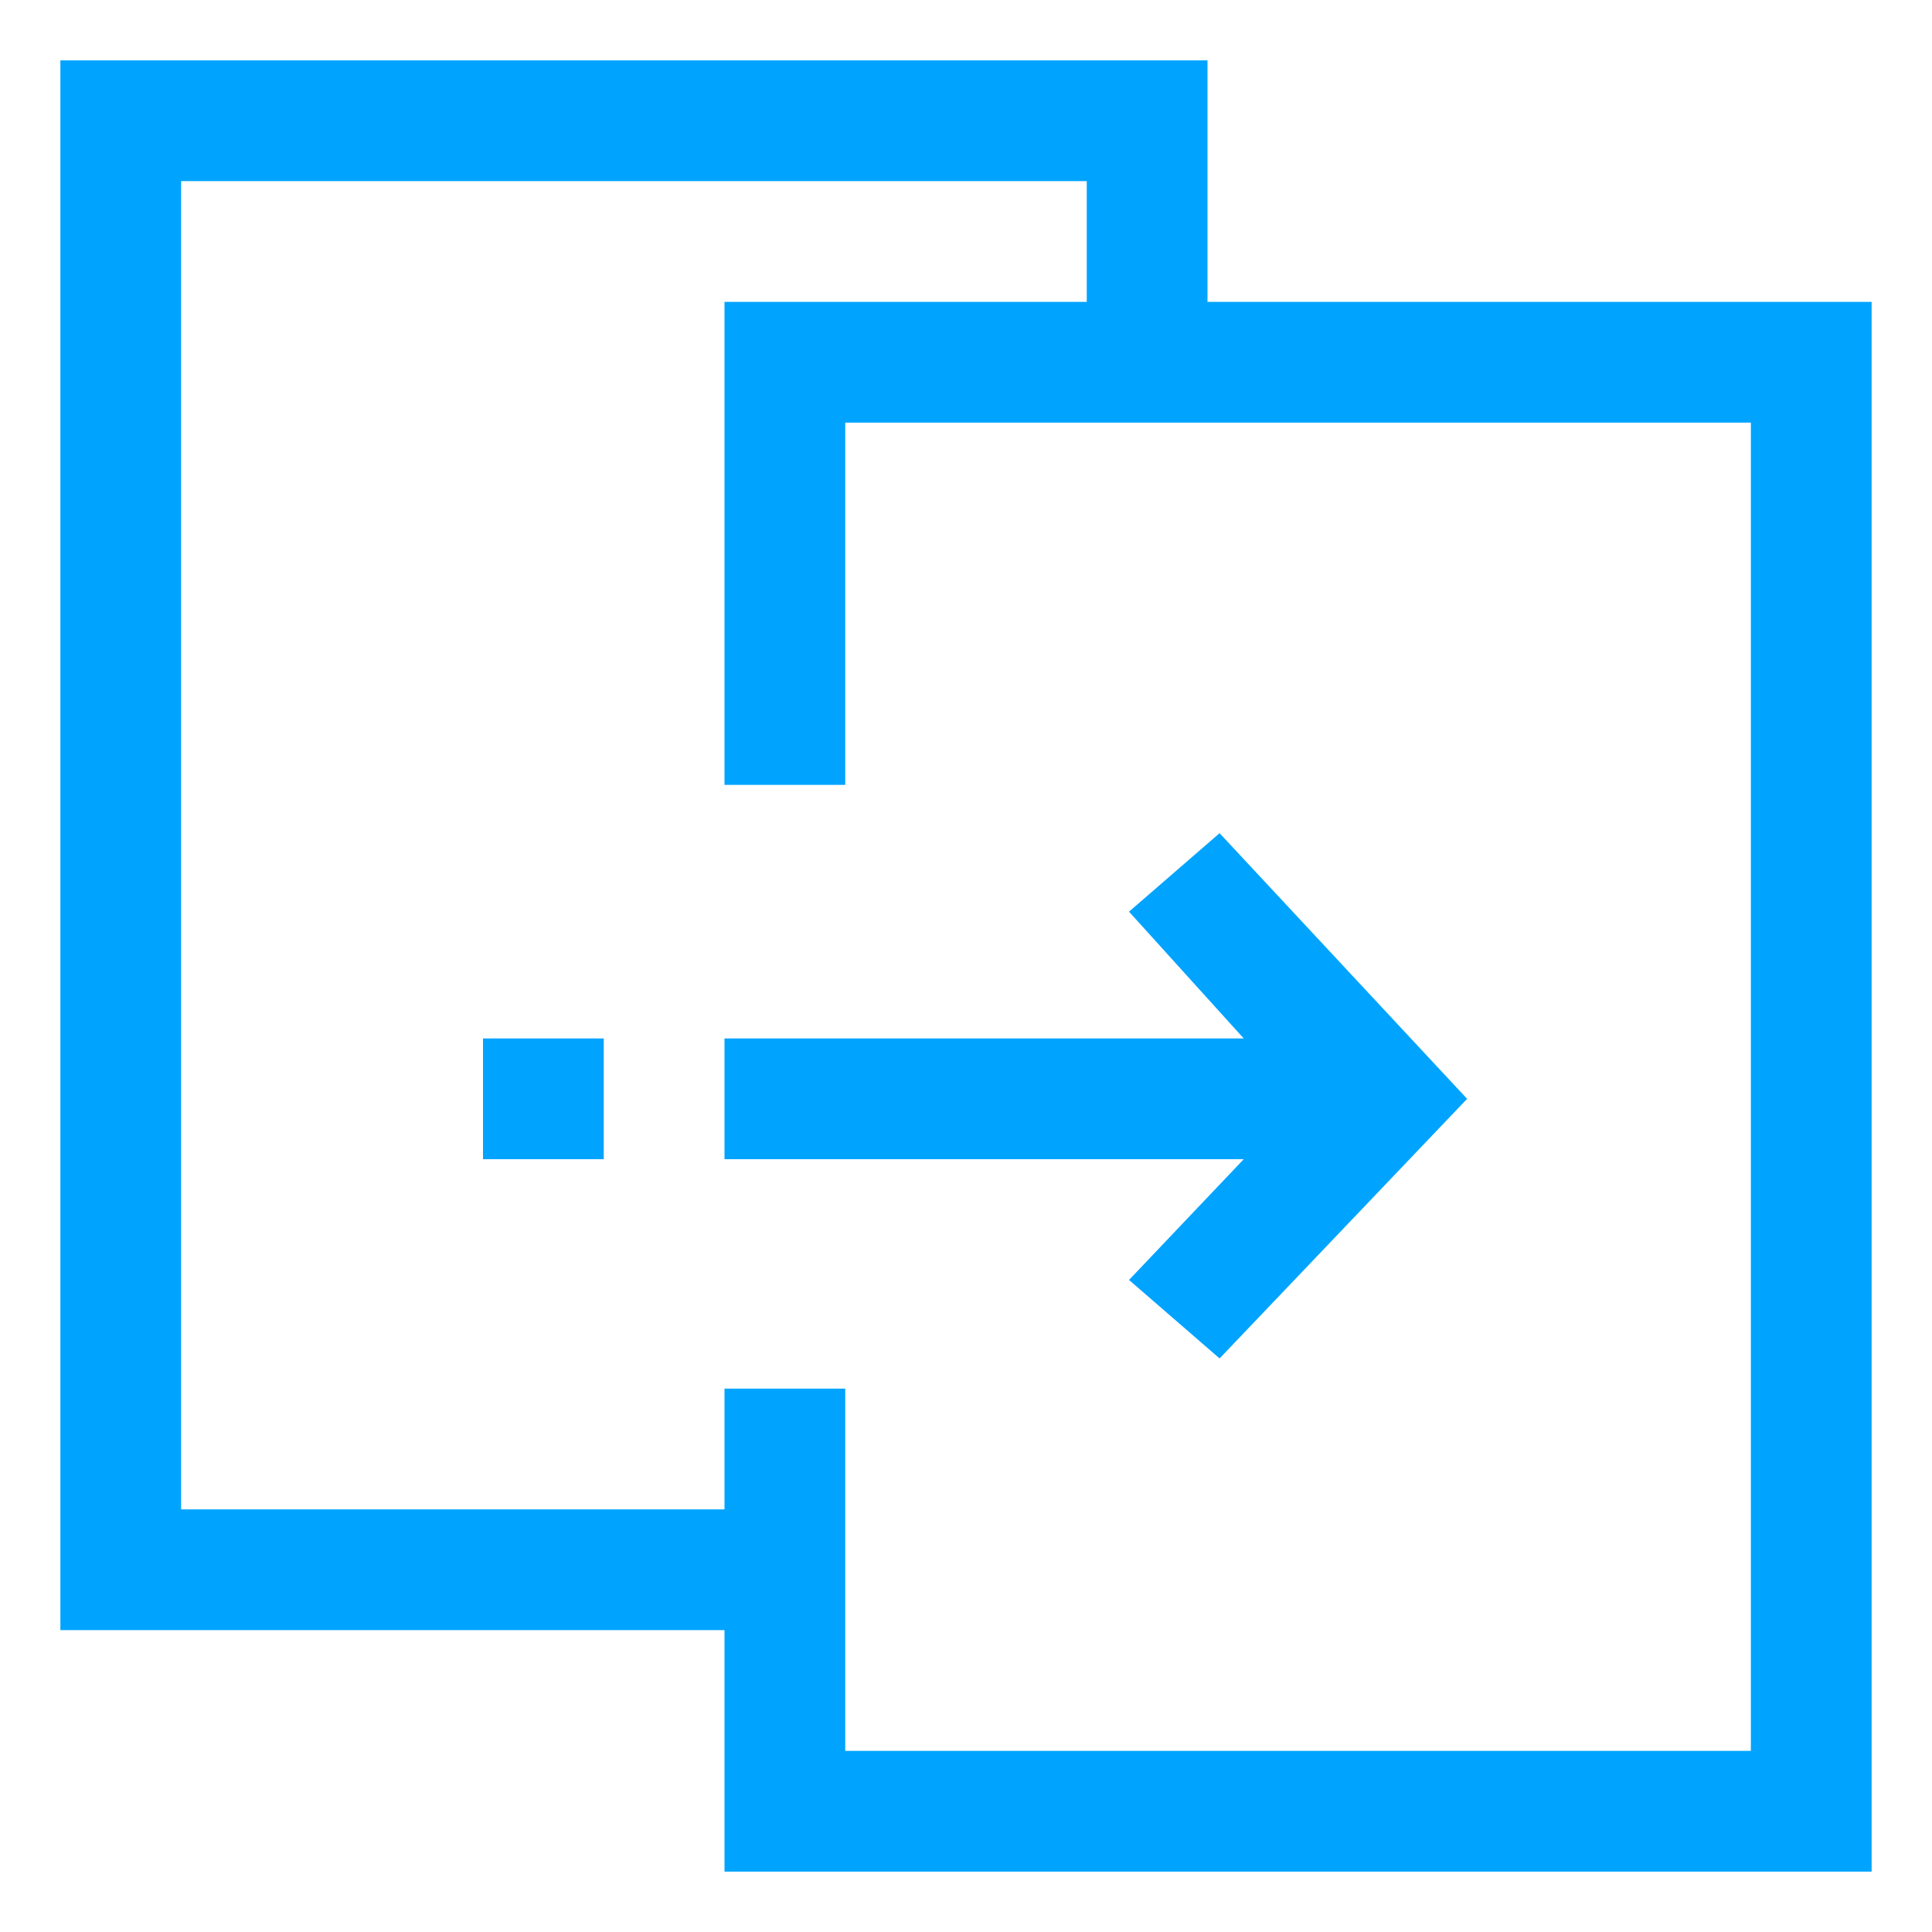
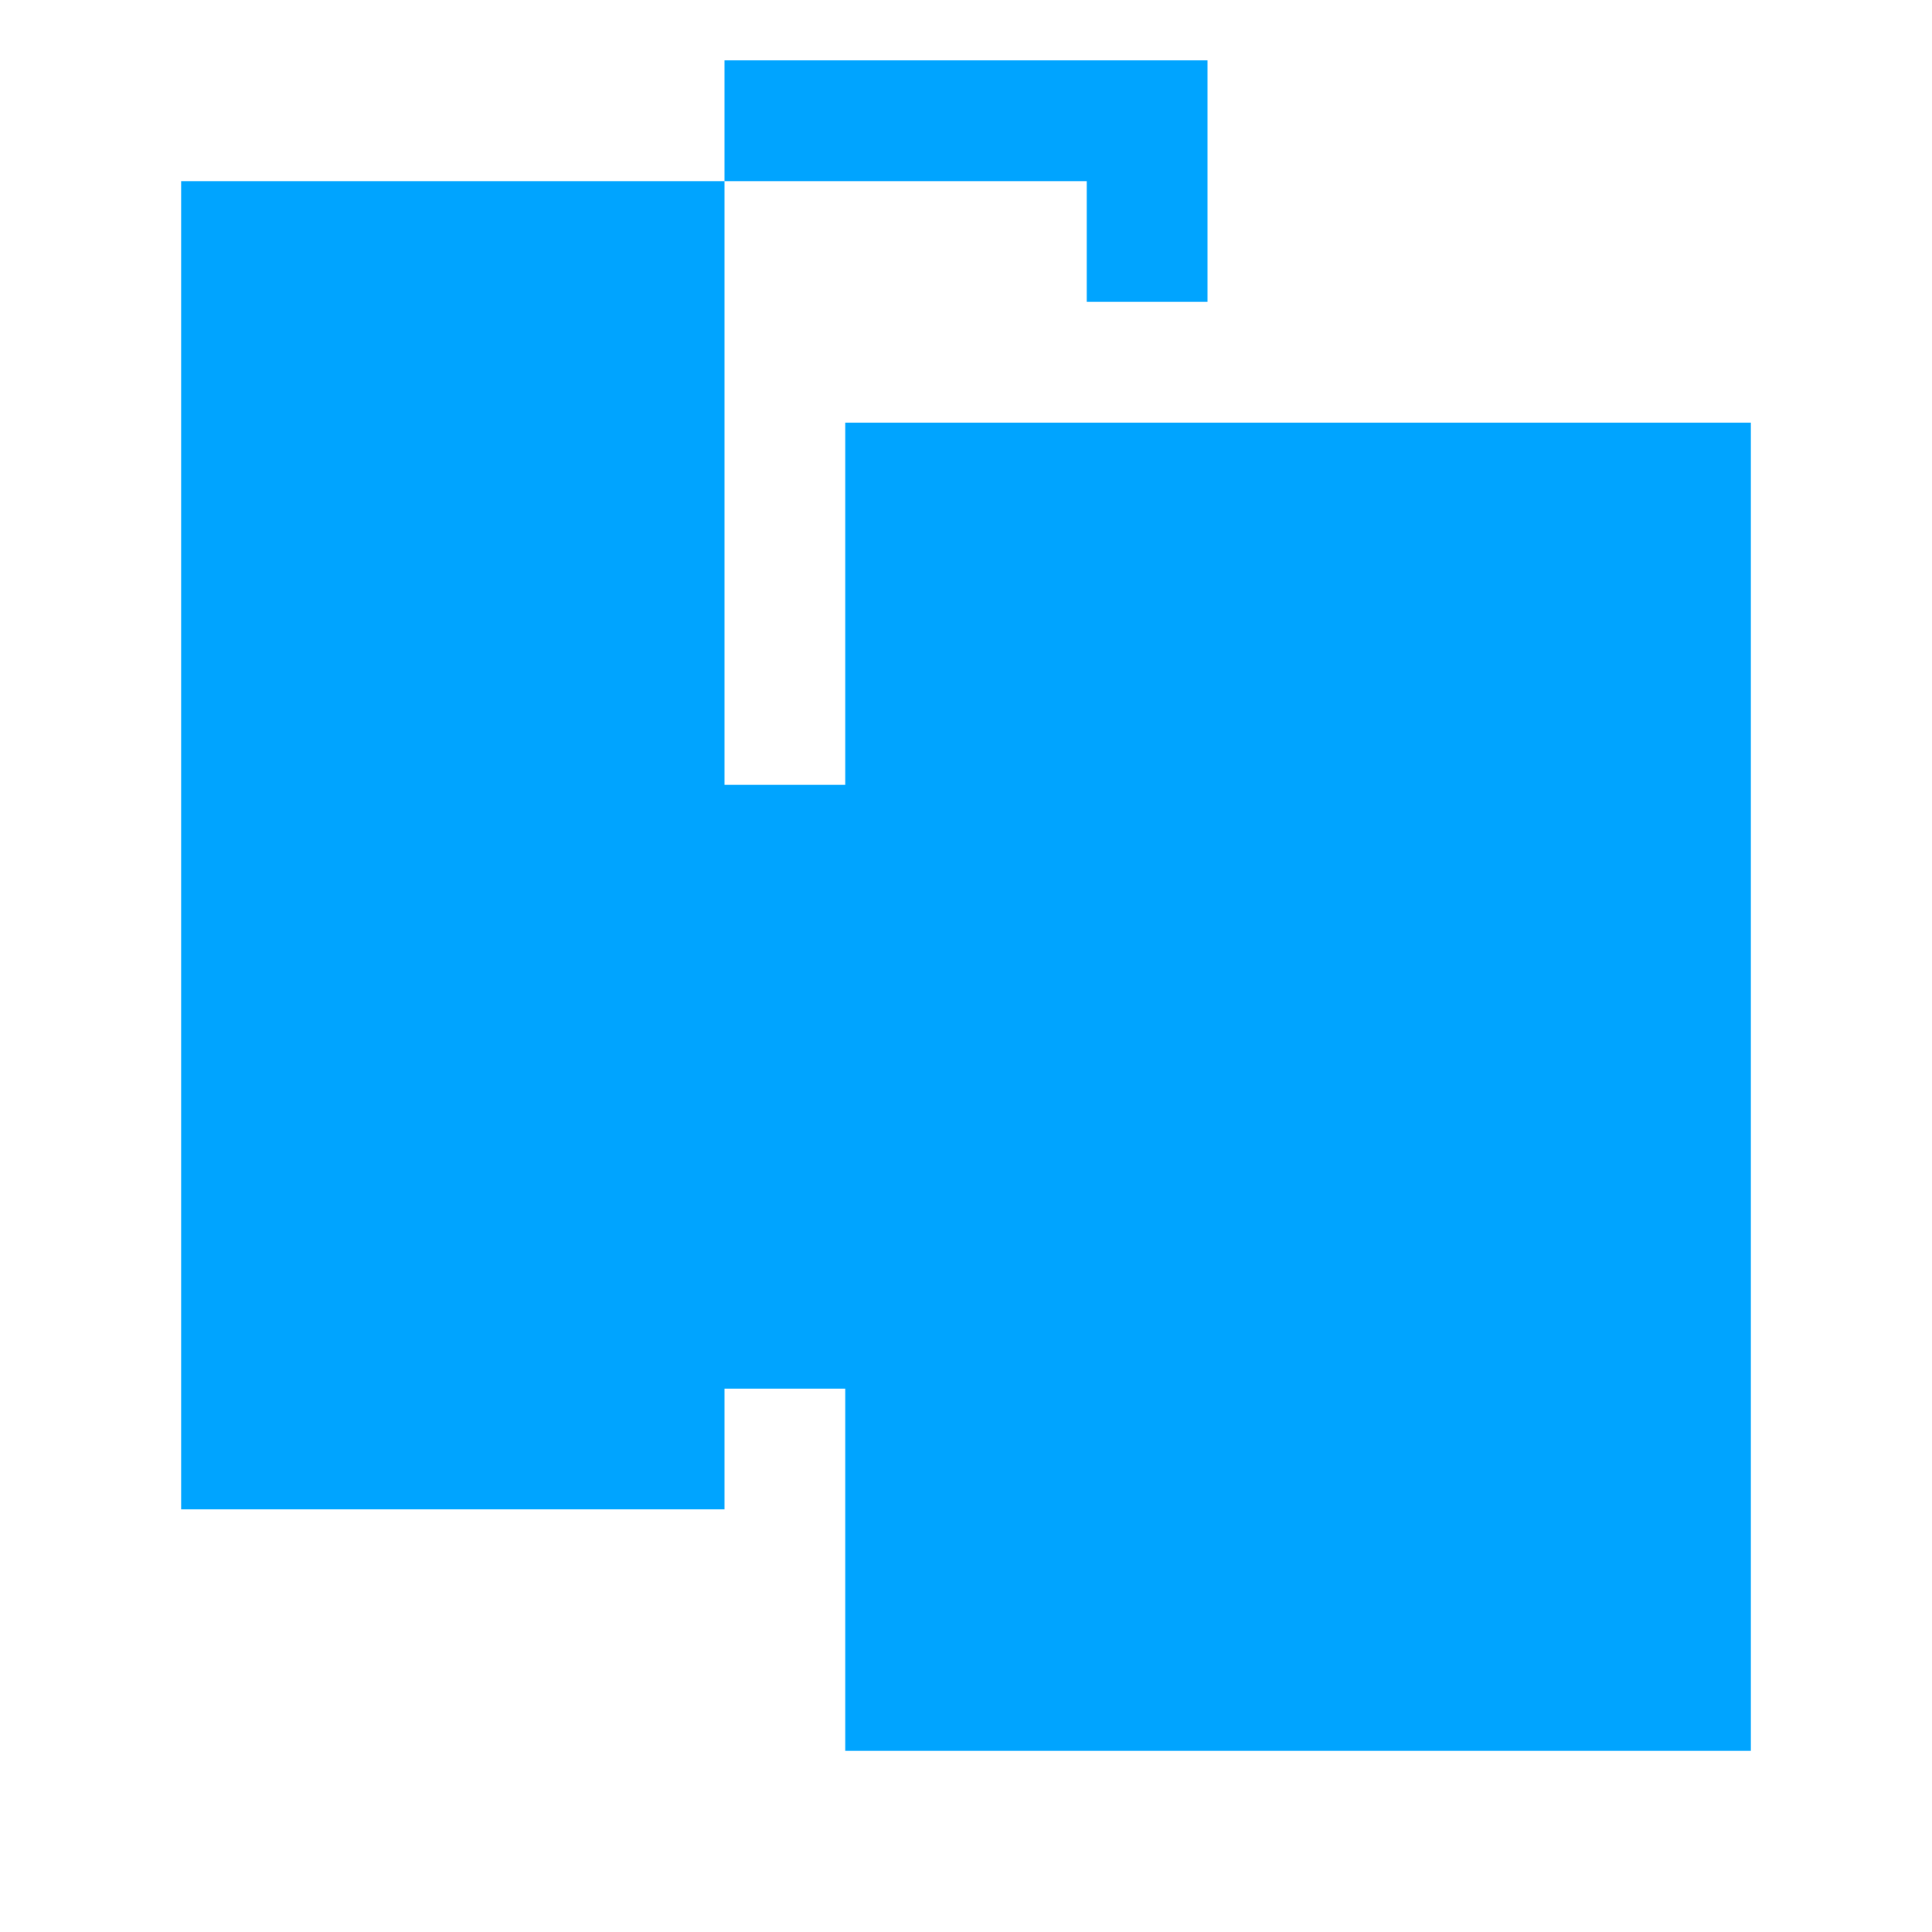
<svg xmlns="http://www.w3.org/2000/svg" version="1.1" id="图层_1" x="0px" y="0px" width="32px" height="32px" viewBox="0 0 32 32" style="enable-background:new 0 0 32 32;" xml:space="preserve">
  <style type="text/css">
	.st0{fill:#00A4FF;}
</style>
  <g id="图层_1_1_">
-     <path class="st0" d="M20,5V1H1v26h11v4h19V5H20z M29,29H14v-6h-2v2H3V3h15v2h-6v8h2V7h15V29z" />
+     <path class="st0" d="M20,5V1H1h11v4h19V5H20z M29,29H14v-6h-2v2H3V3h15v2h-6v8h2V7h15V29z" />
    <g>
      <g id="迁移服务平台-32px_1_">
        <g>
          <rect x="8" y="17.2" class="st0" width="2" height="2" />
-           <polygon class="st0" points="20.2,13.8 18.7,15.1 20.6,17.2 12,17.2 12,19.2 20.6,19.2 18.7,21.2 20.2,22.5 24.3,18.2     " />
        </g>
      </g>
    </g>
  </g>
  <g id="图层_2_1_">
</g>
</svg>